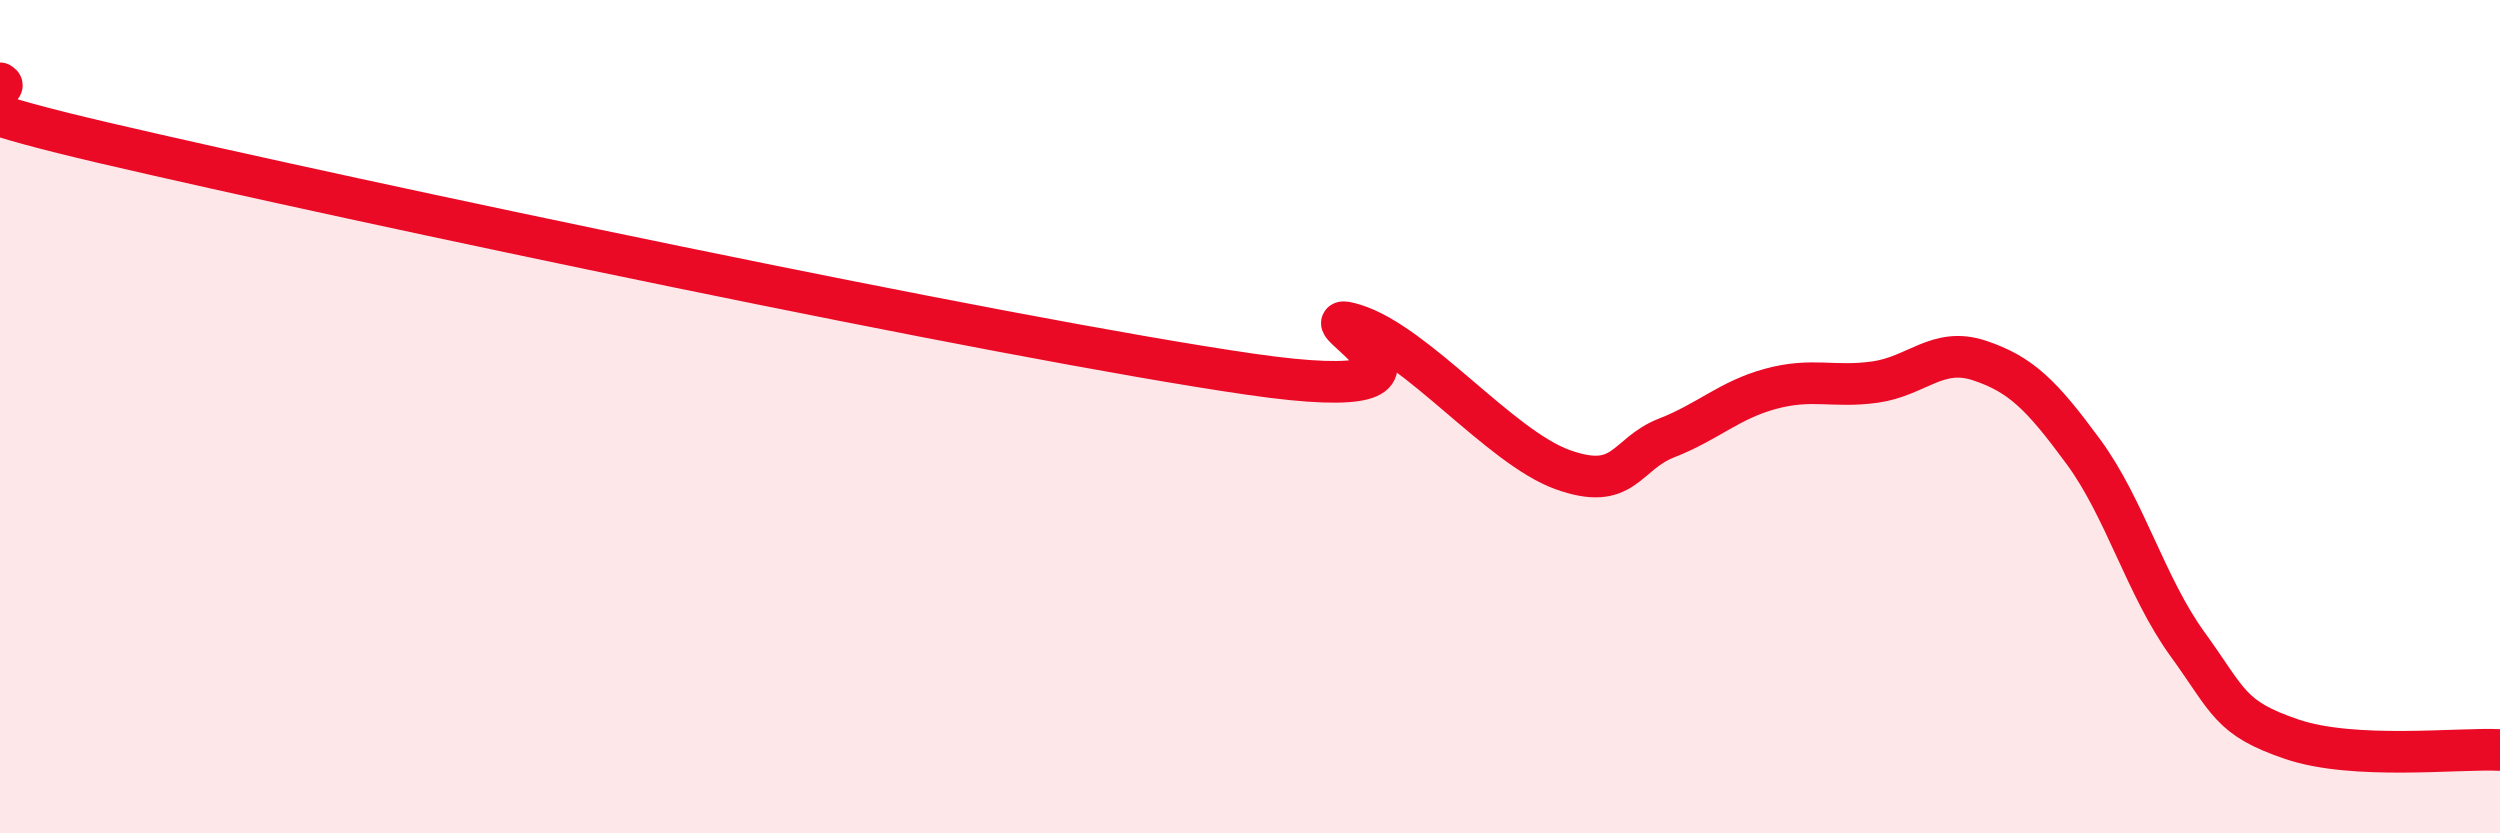
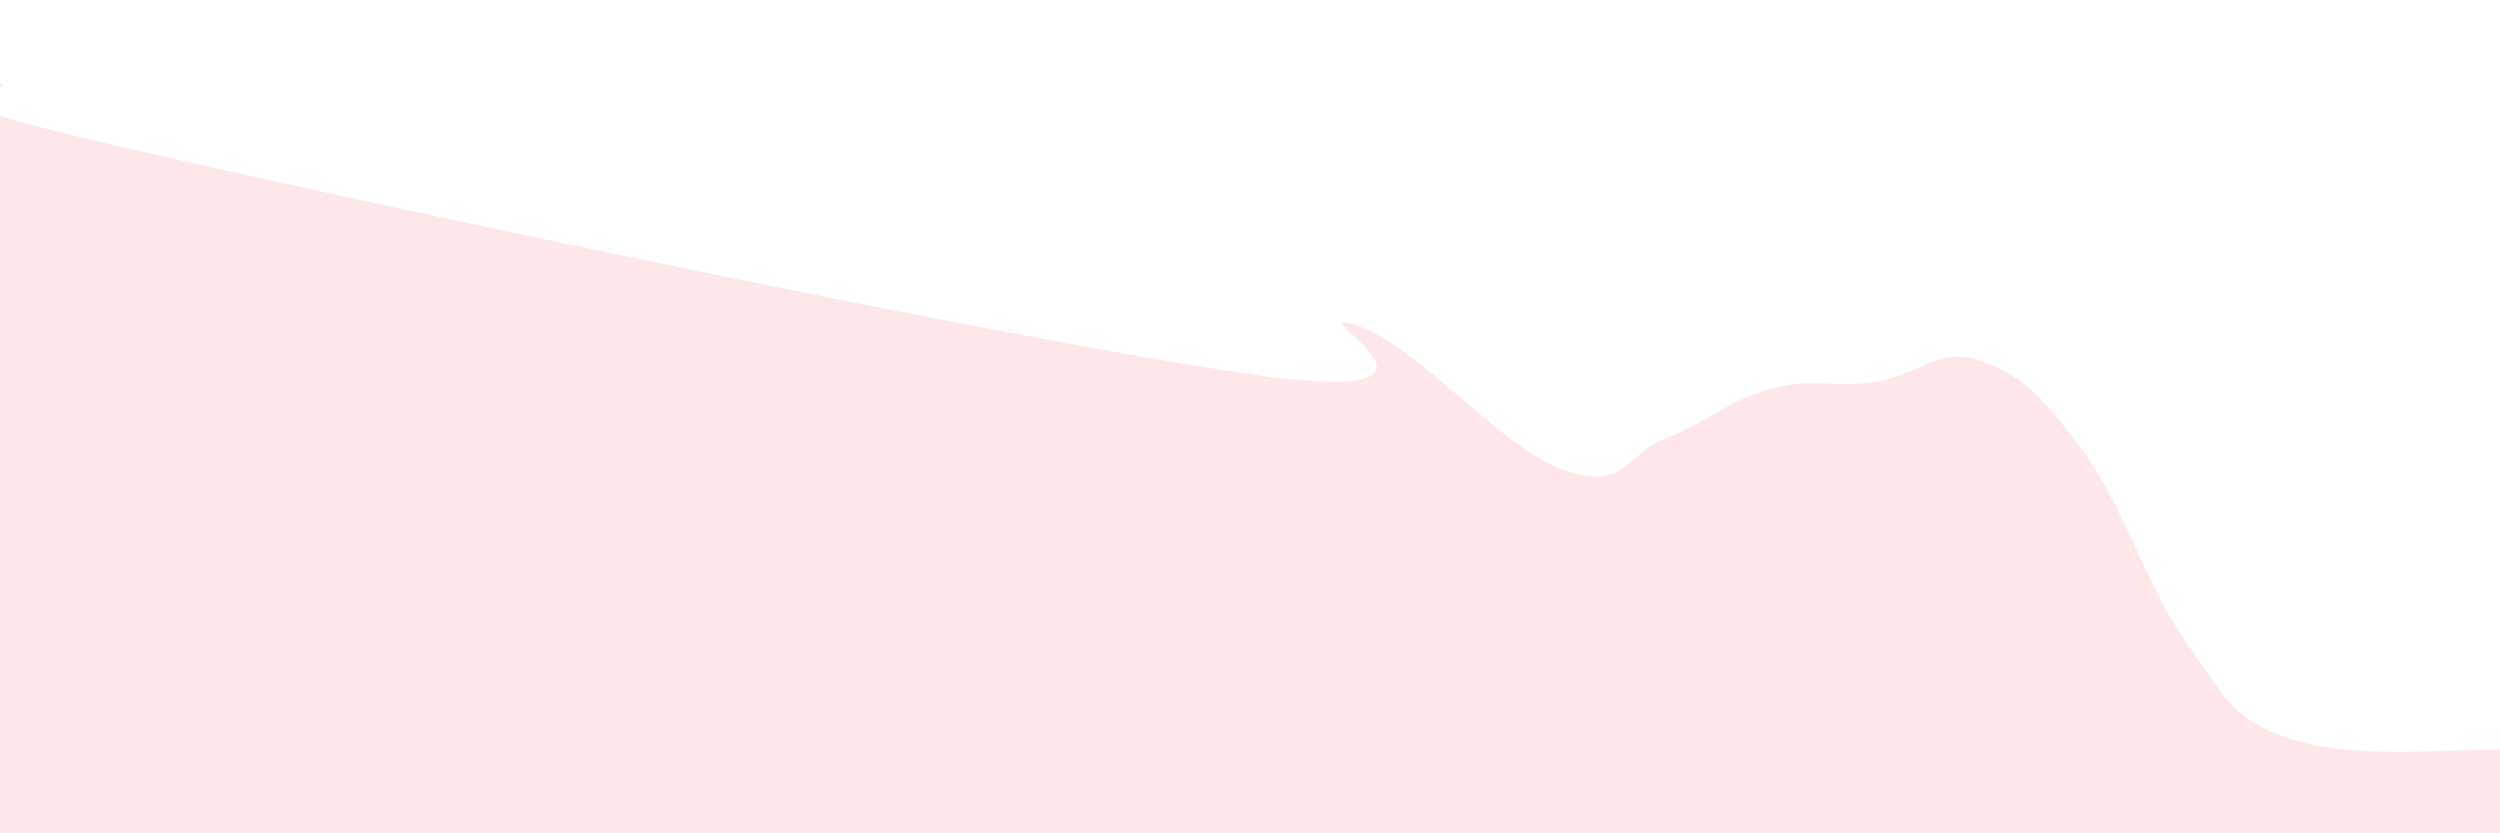
<svg xmlns="http://www.w3.org/2000/svg" width="60" height="20" viewBox="0 0 60 20">
  <path d="M 0,2 C 0.5,2.29 -3.5,2.03 2.5,3.43 C 8.5,4.83 24,8.11 30,8.98 C 36,9.85 31,7.33 32.5,7.79 C 34,8.25 36,10.73 37.5,11.27 C 39,11.81 39,10.9 40,10.51 C 41,10.12 41.5,9.6 42.5,9.33 C 43.5,9.06 44,9.31 45,9.17 C 46,9.03 46.5,8.32 47.5,8.65 C 48.5,8.98 49,9.48 50,10.84 C 51,12.2 51.5,14.08 52.5,15.46 C 53.5,16.84 53.5,17.23 55,17.74 C 56.5,18.25 59,17.95 60,18L60 20L0 20Z" fill="#EB0A25" opacity="0.1" stroke-linecap="round" stroke-linejoin="round" />
-   <path d="M 0,2 C 0.5,2.29 -3.5,2.03 2.5,3.43 C 8.5,4.83 24,8.11 30,8.98 C 36,9.85 31,7.33 32.5,7.79 C 34,8.25 36,10.73 37.5,11.27 C 39,11.81 39,10.9 40,10.51 C 41,10.12 41.5,9.6 42.5,9.33 C 43.5,9.06 44,9.31 45,9.17 C 46,9.03 46.5,8.32 47.5,8.65 C 48.5,8.98 49,9.48 50,10.84 C 51,12.2 51.5,14.08 52.5,15.46 C 53.5,16.84 53.5,17.23 55,17.74 C 56.5,18.25 59,17.95 60,18" stroke="#EB0A25" stroke-width="1" fill="none" stroke-linecap="round" stroke-linejoin="round" />
</svg>